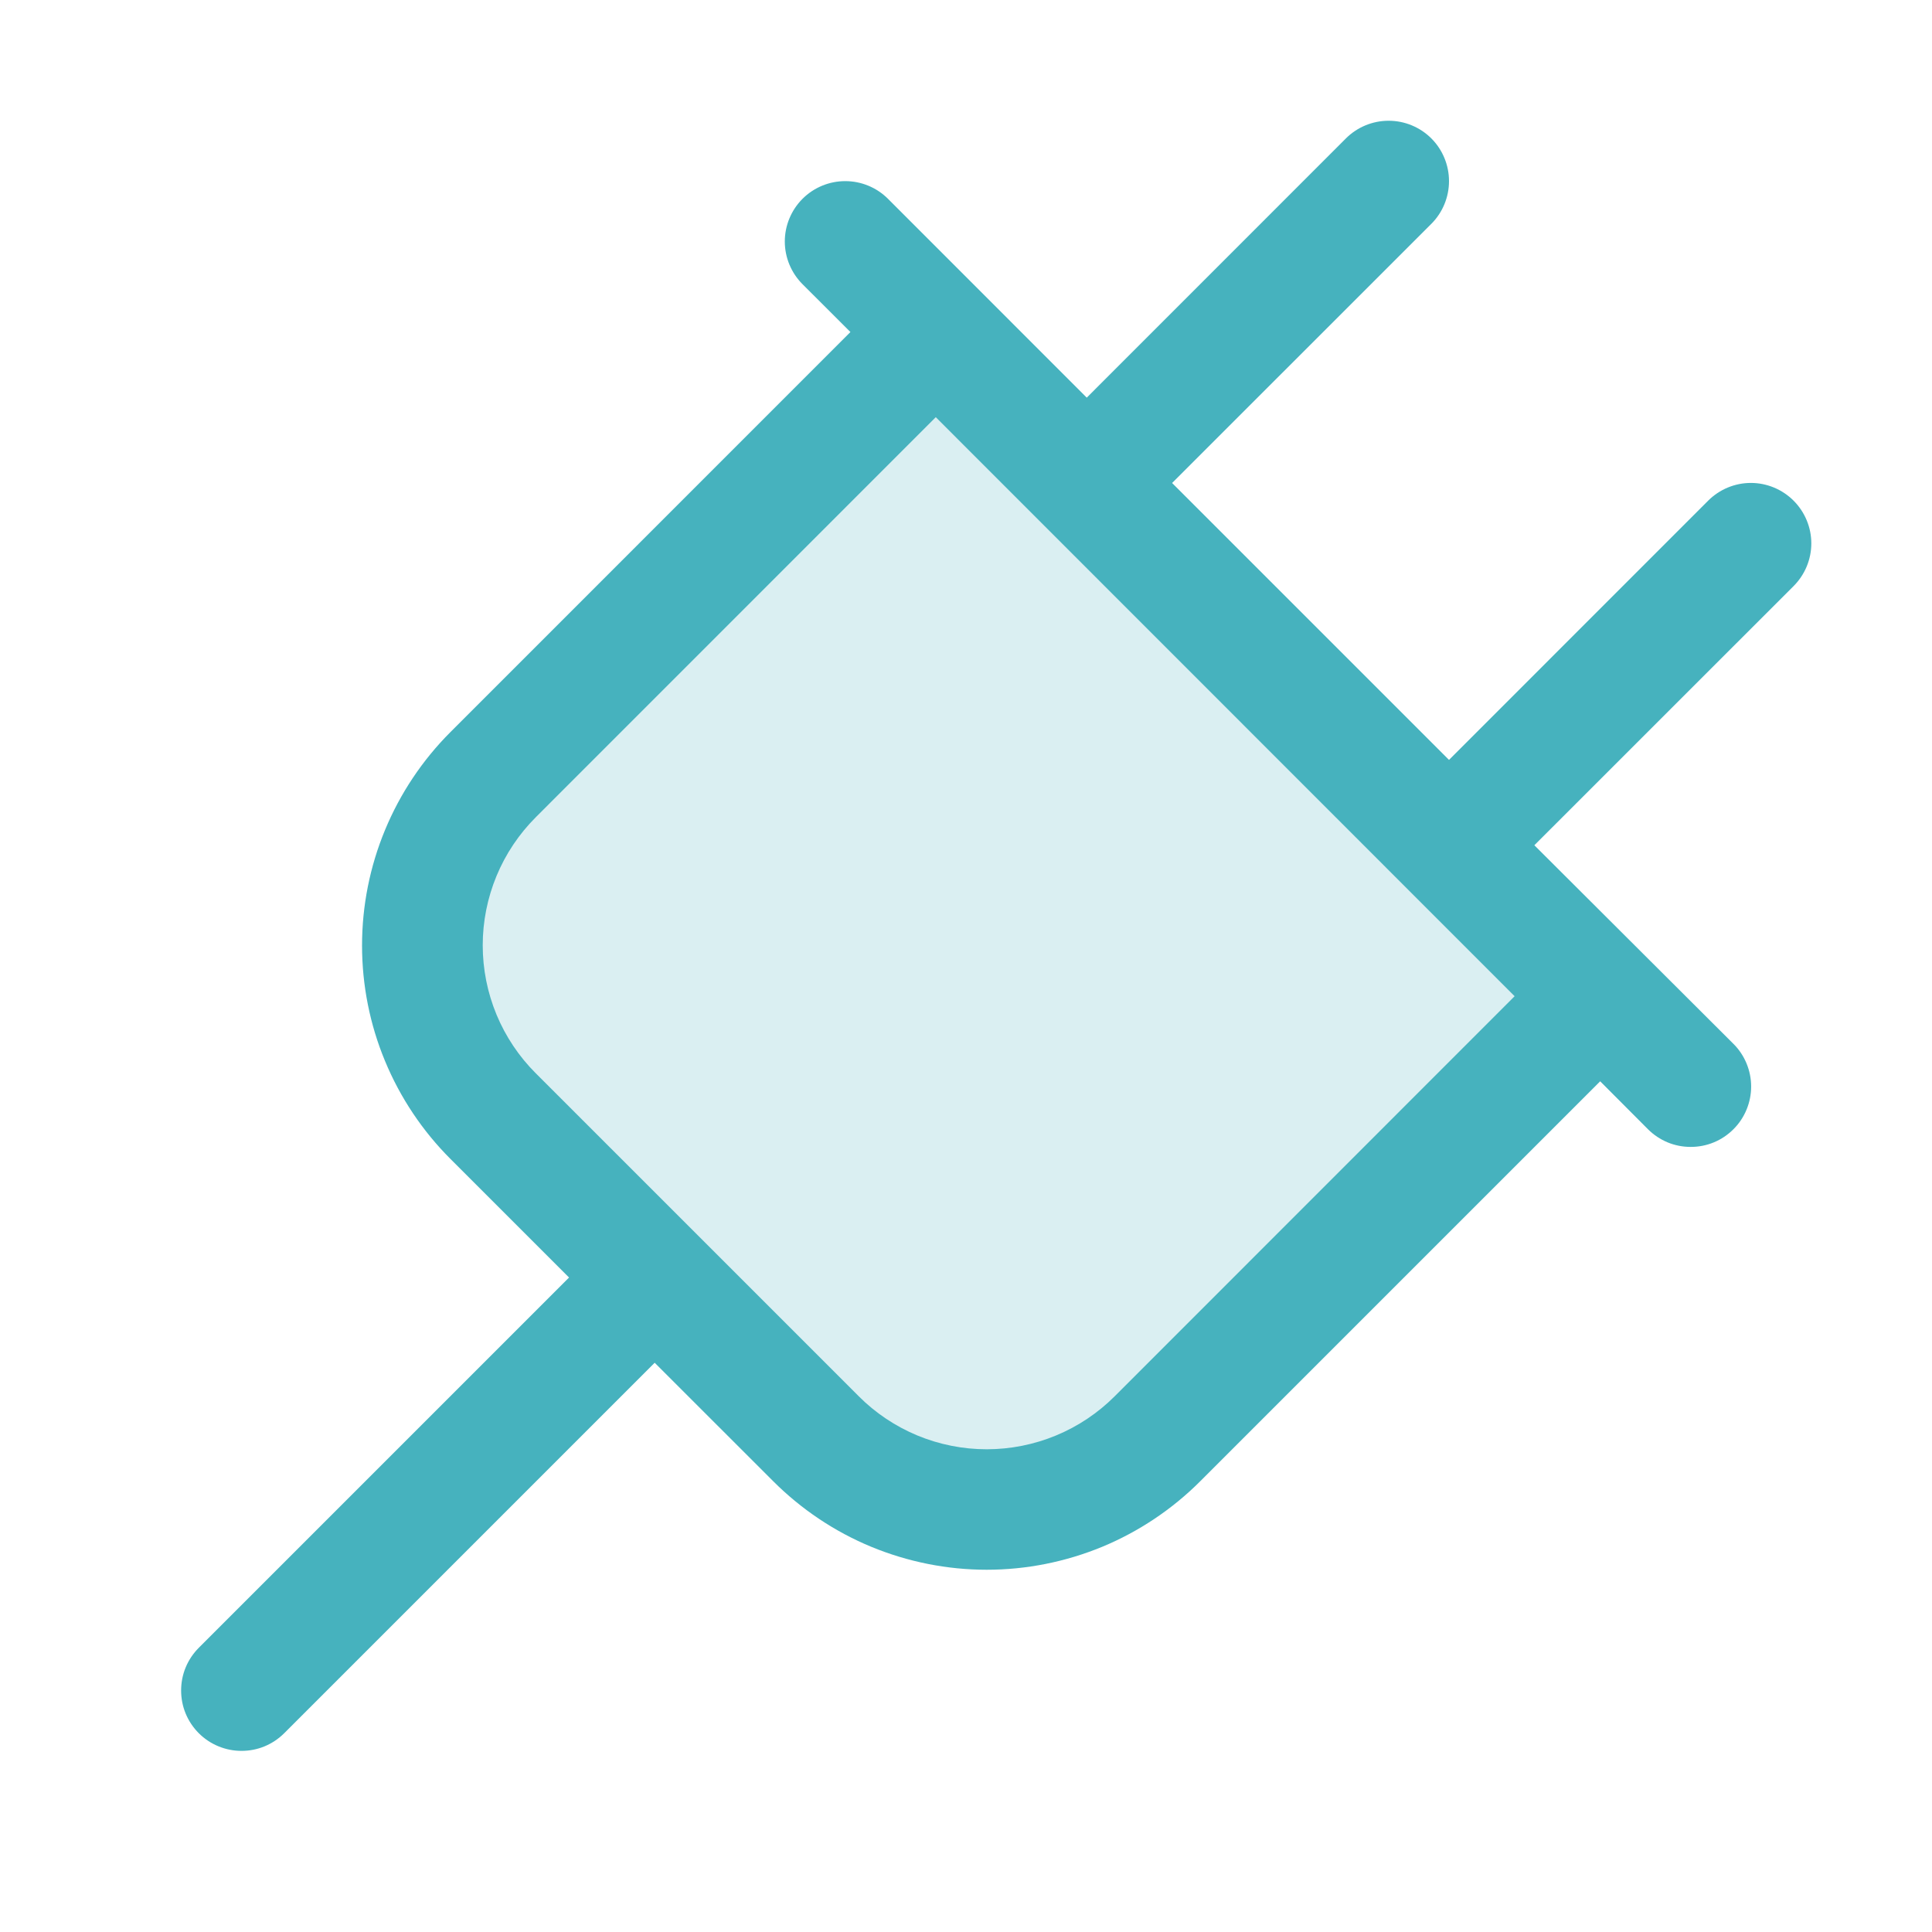
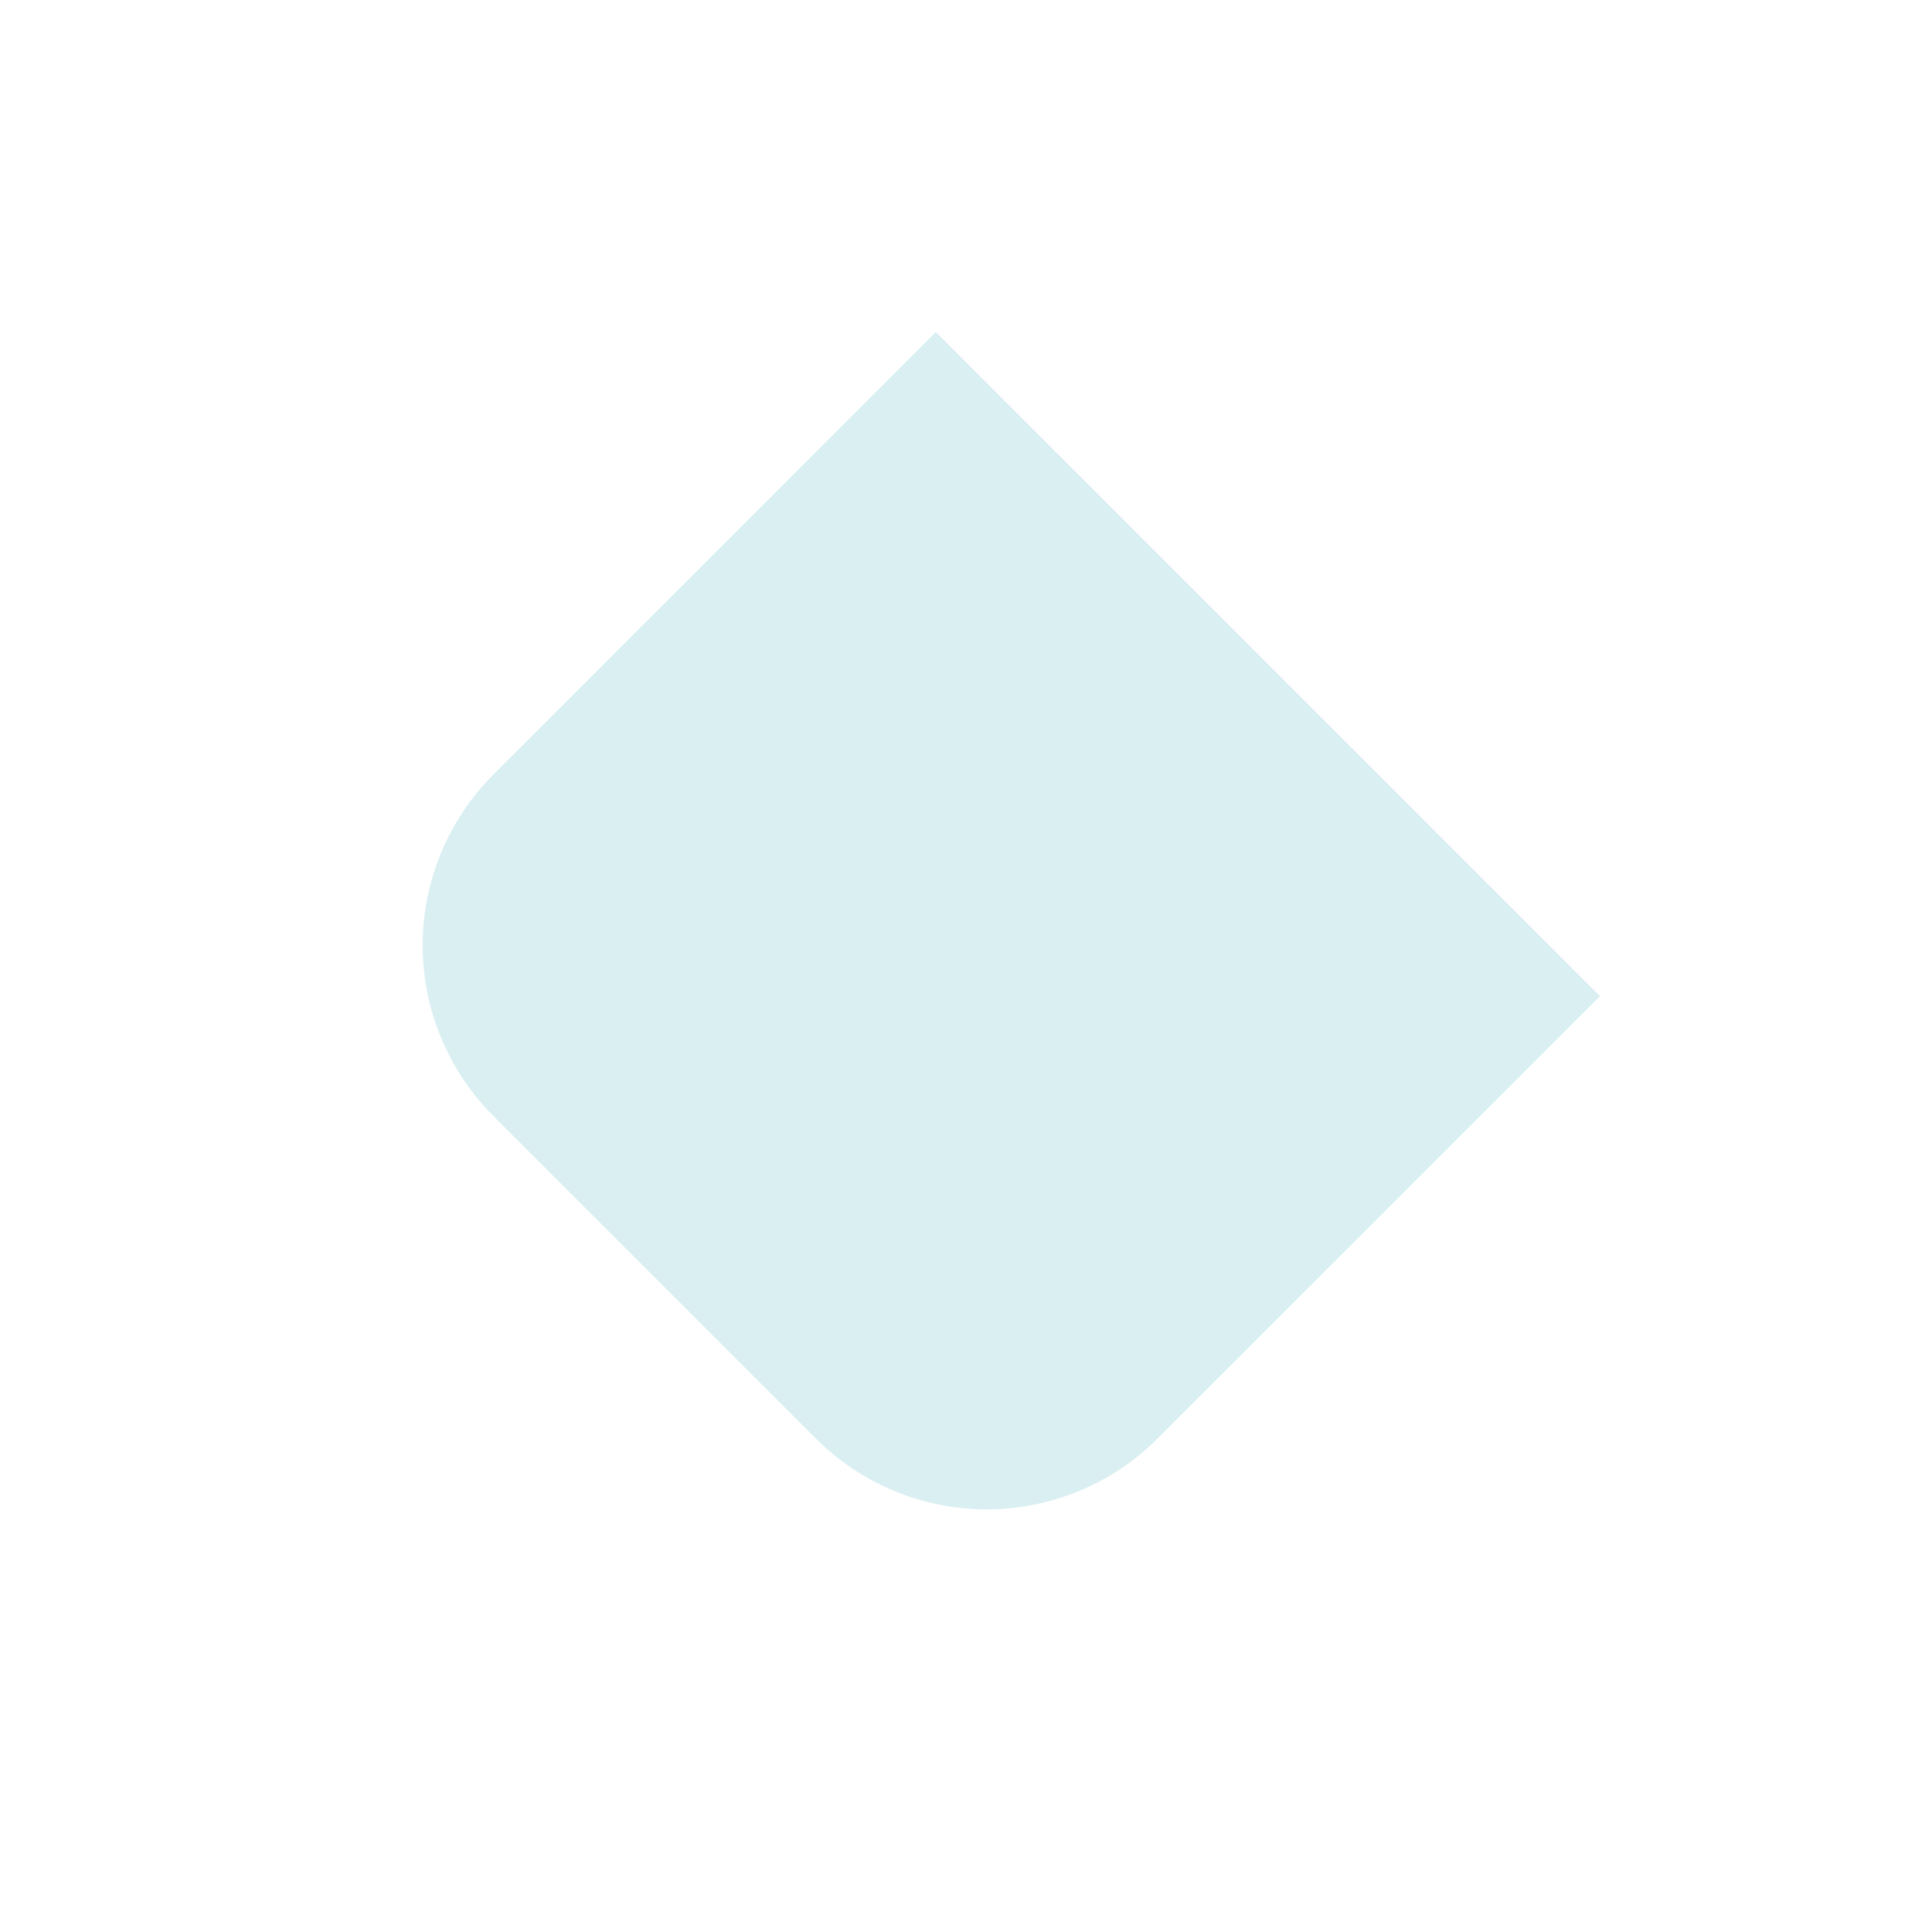
<svg xmlns="http://www.w3.org/2000/svg" width="28" height="28" viewBox="0 0 28 28" fill="none">
  <path opacity="0.2" d="M23.188 14.438L16.775 20.85C16.119 21.506 15.228 21.875 14.3 21.875C13.372 21.875 12.482 21.506 11.826 20.85L7.15 16.174C6.494 15.518 6.125 14.628 6.125 13.7C6.125 12.772 6.494 11.882 7.15 11.225L13.562 4.812L23.188 14.438Z" fill="#46B2BE" />
-   <path d="M25.994 7.256C25.913 7.175 25.816 7.11 25.71 7.066C25.604 7.022 25.49 6.999 25.375 6.999C25.26 6.999 25.146 7.022 25.04 7.066C24.934 7.11 24.837 7.175 24.756 7.256L21 11.013L16.987 7L20.744 3.244C20.908 3.08 21 2.857 21 2.625C21 2.393 20.908 2.17 20.744 2.006C20.58 1.842 20.357 1.75 20.125 1.75C19.893 1.75 19.67 1.842 19.506 2.006L15.75 5.763L12.869 2.881C12.705 2.717 12.482 2.625 12.25 2.625C12.018 2.625 11.795 2.717 11.631 2.881C11.467 3.045 11.374 3.268 11.374 3.5C11.374 3.732 11.467 3.955 11.631 4.119L12.325 4.812L6.529 10.609C6.122 11.016 5.8 11.498 5.58 12.029C5.36 12.56 5.247 13.129 5.247 13.703C5.247 14.278 5.36 14.847 5.58 15.377C5.8 15.908 6.122 16.39 6.529 16.797L8.247 18.515L2.881 23.881C2.8 23.962 2.735 24.059 2.691 24.165C2.647 24.271 2.625 24.385 2.625 24.5C2.625 24.615 2.647 24.729 2.691 24.835C2.735 24.941 2.8 25.038 2.881 25.119C3.045 25.283 3.268 25.375 3.5 25.375C3.615 25.375 3.729 25.353 3.835 25.309C3.941 25.265 4.038 25.2 4.119 25.119L9.488 19.75L11.207 21.468C11.613 21.874 12.095 22.197 12.626 22.417C13.157 22.636 13.726 22.75 14.3 22.75C14.875 22.75 15.444 22.636 15.975 22.417C16.505 22.197 16.988 21.874 17.394 21.468L23.191 15.671L23.884 16.366C23.965 16.447 24.062 16.512 24.168 16.556C24.274 16.6 24.388 16.622 24.503 16.622C24.618 16.622 24.732 16.6 24.838 16.556C24.945 16.512 25.041 16.447 25.122 16.366C25.204 16.285 25.268 16.188 25.312 16.082C25.356 15.976 25.379 15.862 25.379 15.747C25.379 15.632 25.356 15.518 25.312 15.412C25.268 15.306 25.204 15.209 25.122 15.128L22.237 12.25L25.994 8.494C26.075 8.413 26.14 8.316 26.184 8.21C26.228 8.104 26.251 7.99 26.251 7.875C26.251 7.76 26.228 7.646 26.184 7.54C26.14 7.434 26.075 7.337 25.994 7.256ZM16.157 20.234C15.913 20.478 15.624 20.672 15.305 20.804C14.986 20.936 14.645 21.004 14.3 21.004C13.955 21.004 13.614 20.936 13.295 20.804C12.977 20.672 12.687 20.478 12.444 20.234L7.766 15.556C7.522 15.313 7.328 15.023 7.196 14.705C7.064 14.386 6.996 14.045 6.996 13.7C6.996 13.355 7.064 13.014 7.196 12.695C7.328 12.376 7.522 12.087 7.766 11.843L13.562 6.046L21.951 14.438L16.157 20.234Z" fill="#46B2BE" />
</svg>